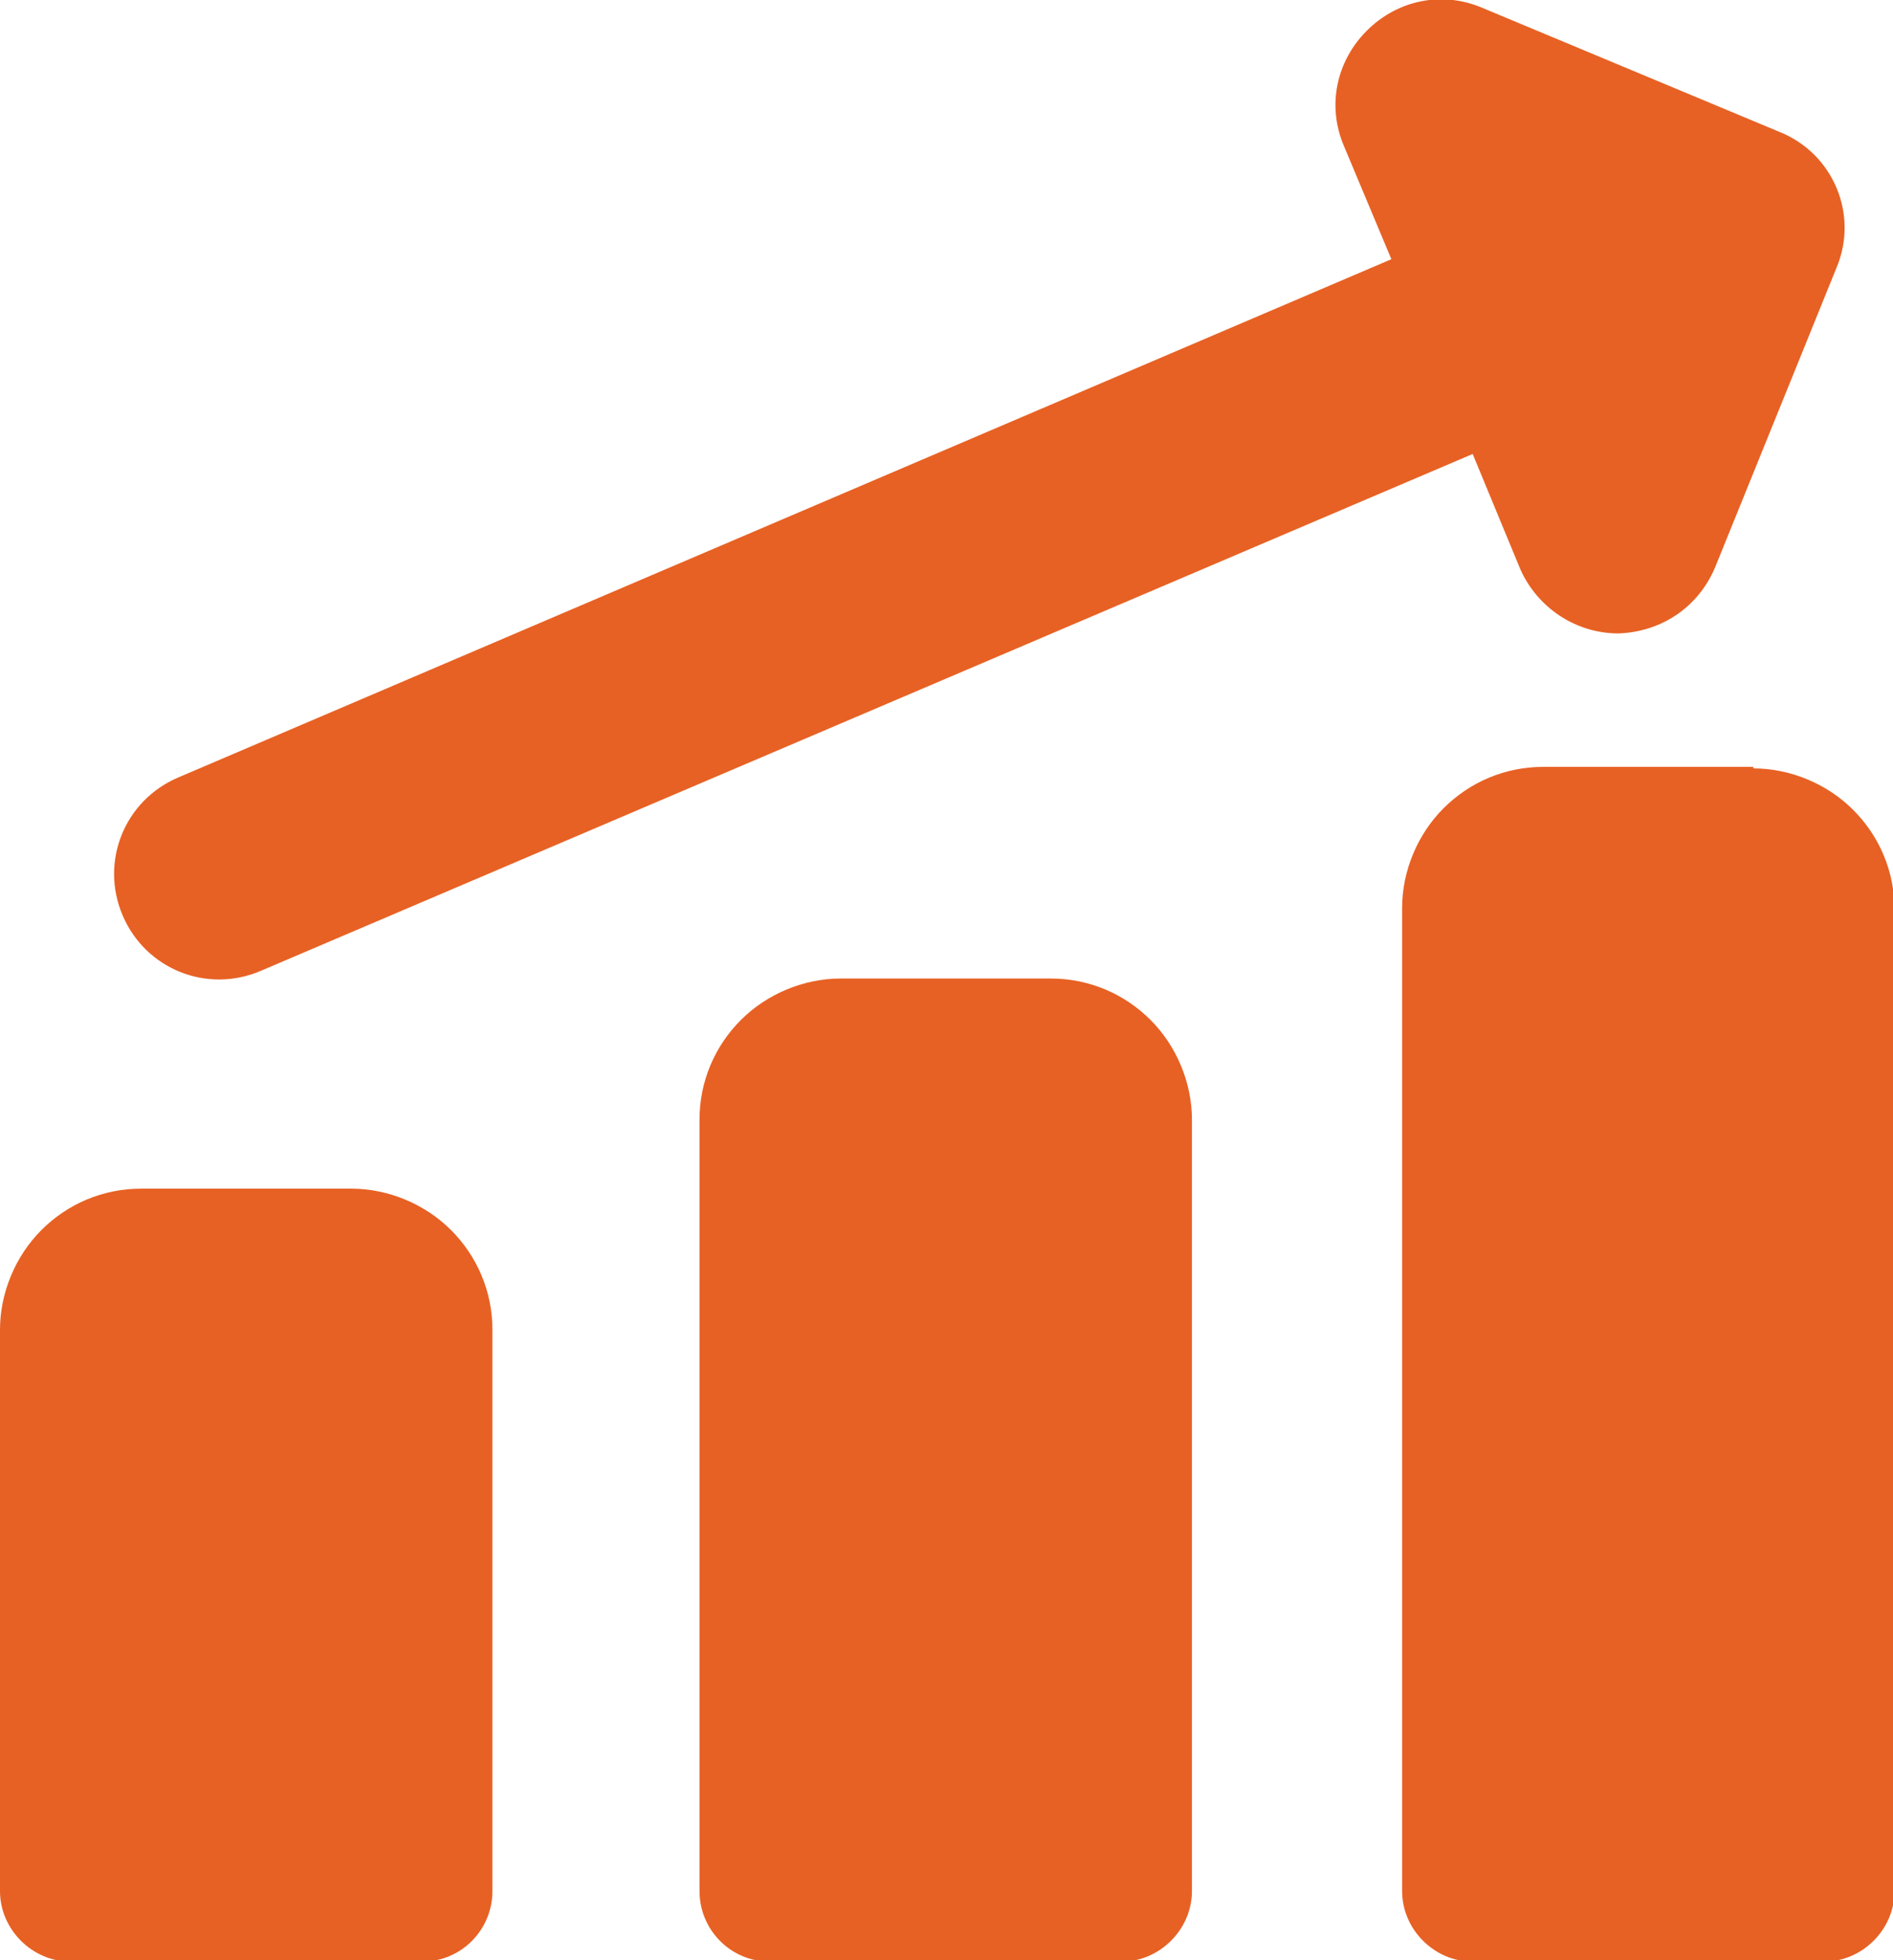
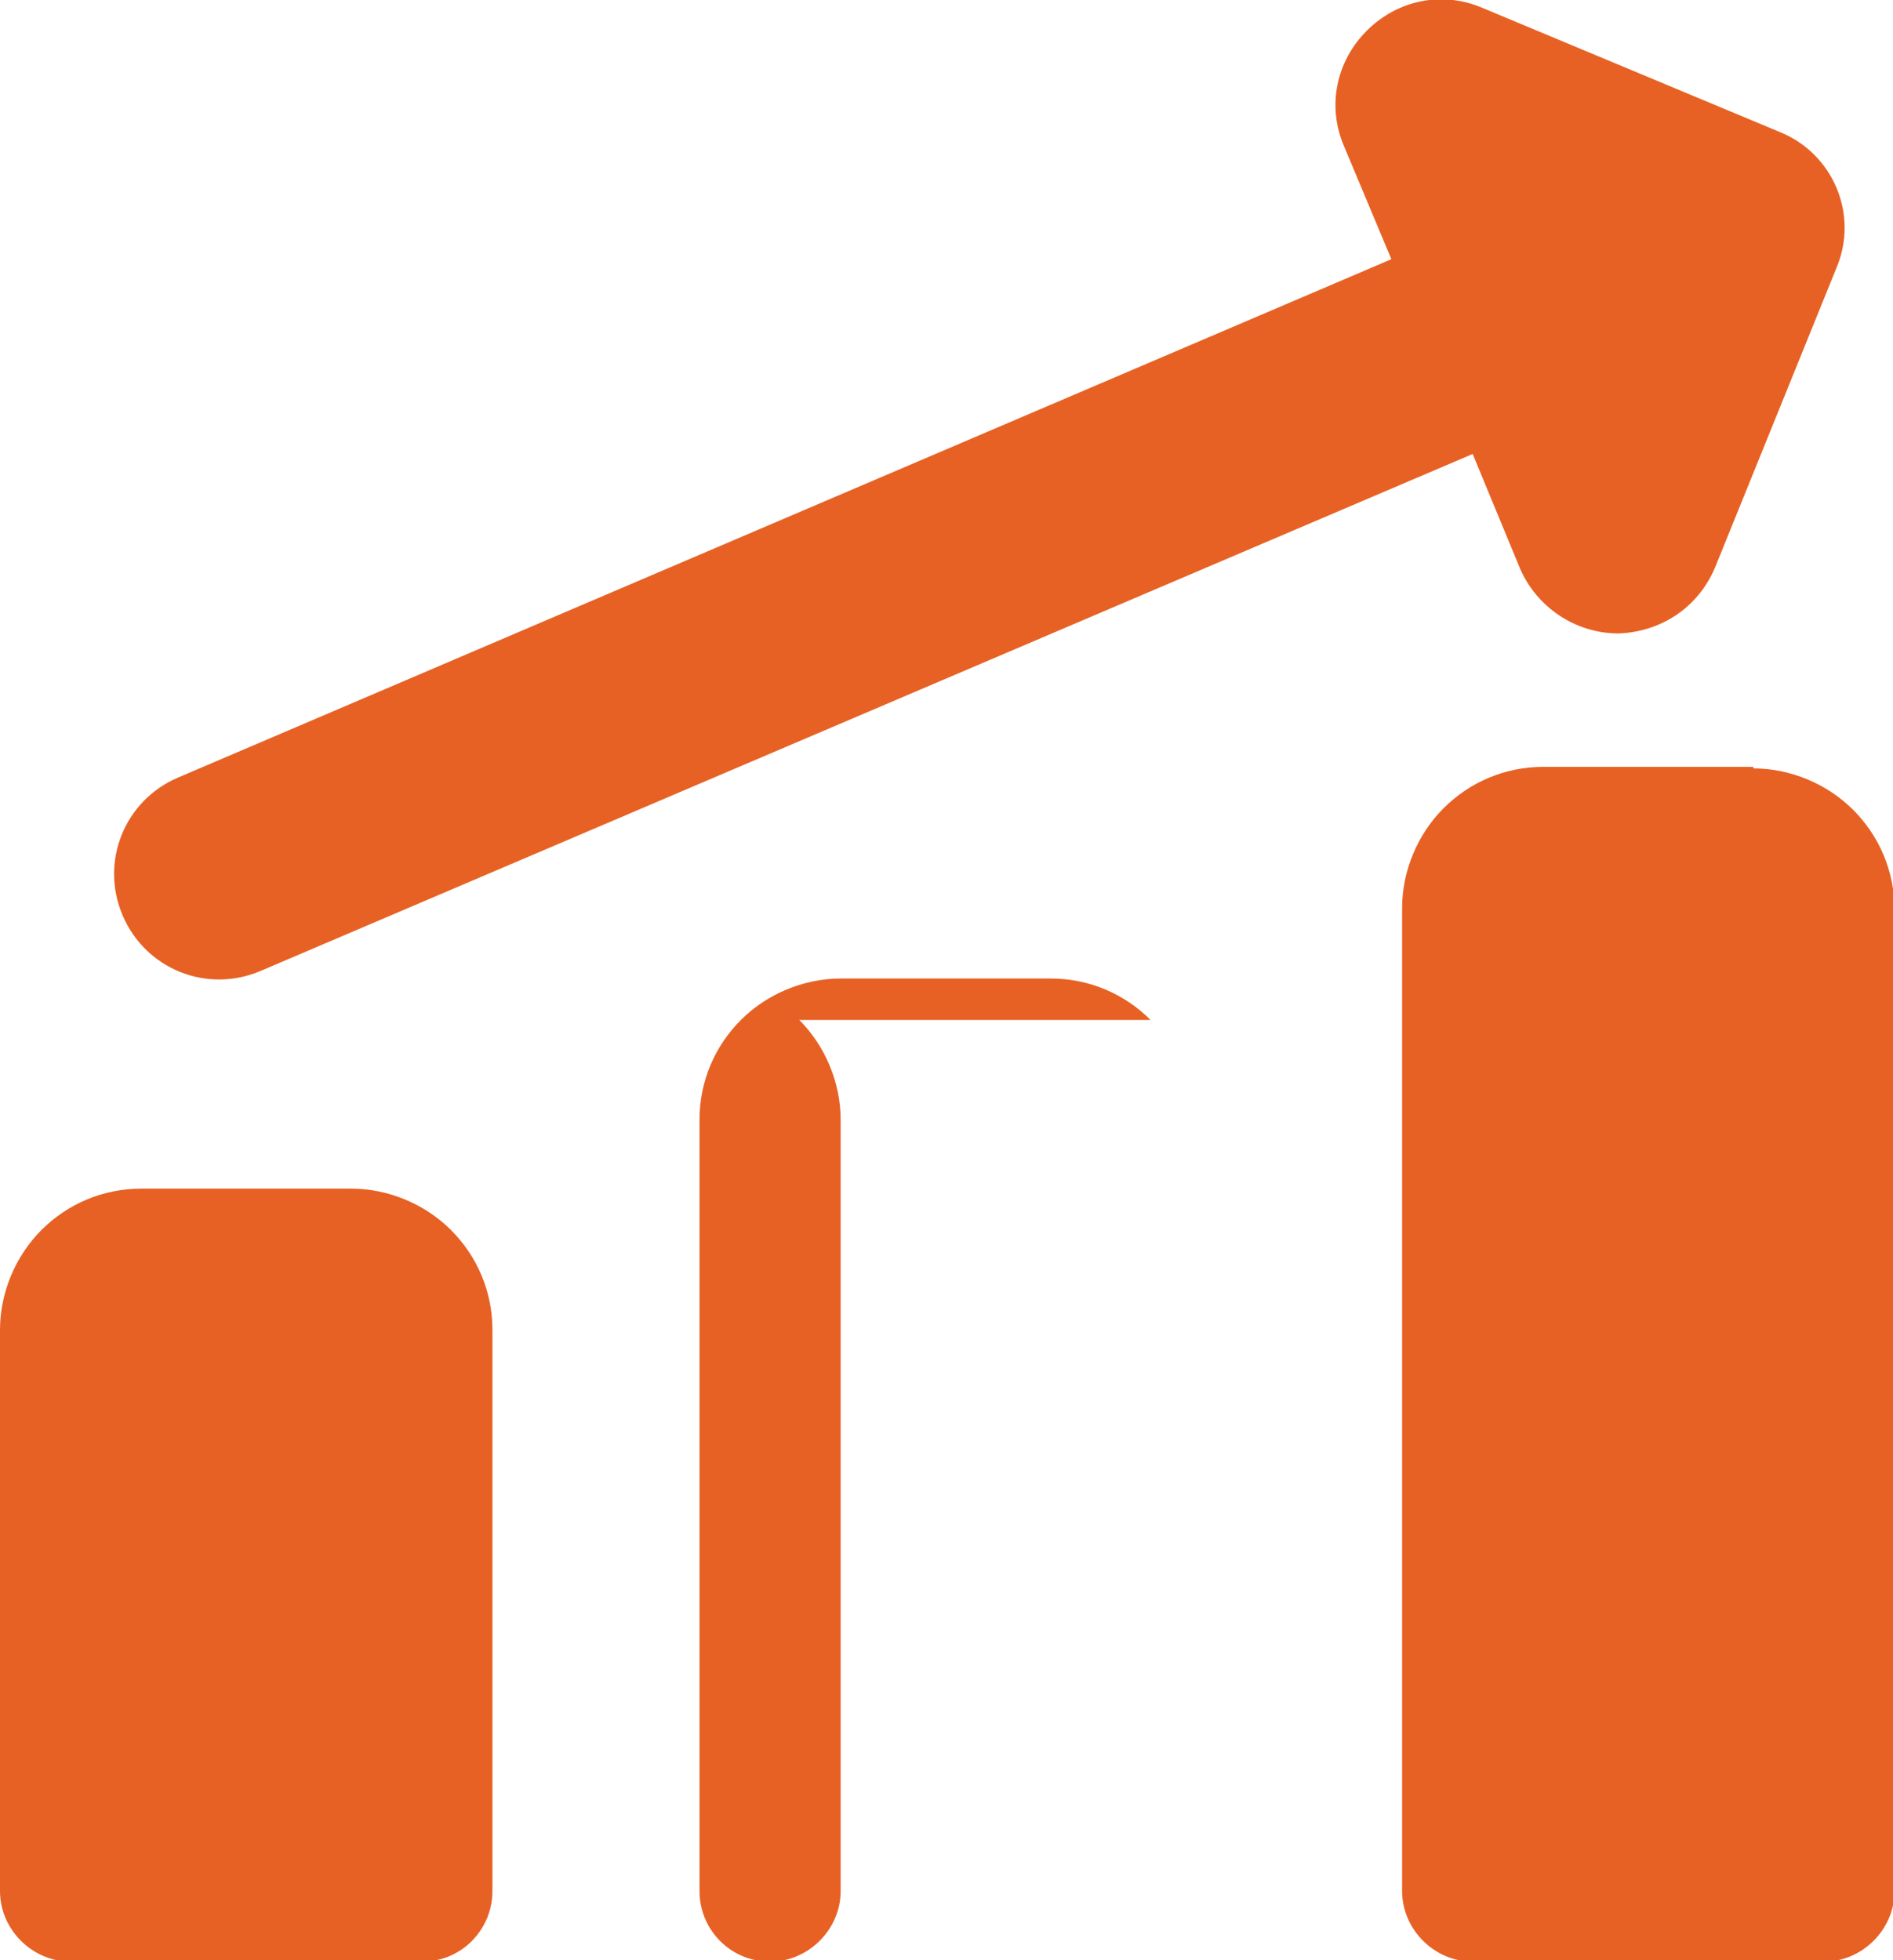
<svg xmlns="http://www.w3.org/2000/svg" id="Layer_2" version="1.1" viewBox="0 0 123.4 127.8">
  <defs>
    <style>
      .st0 {
        fill: #e76124;
        fill-rule: evenodd;
      }
    </style>
  </defs>
  <g id="Icon_Designs">
    <g id="graph-bar-increase--up-product-performance-increase-arrow-graph-business-chart">
-       <path id="Union" class="st0" d="M89.1,2c2-2,4.9-2.6,7.5-1.5l19.4,8.1c3.5,1.4,5.2,5.4,3.7,8.9l-7.9,19.5c-1.1,2.6-3.5,4.2-6.3,4.3-2.8,0-5.3-1.7-6.4-4.2l-3.1-7.5L17,63.3c-3.5,1.5-7.5-.1-9-3.6s.1-7.5,3.6-9L90.7,16.9l-3.1-7.4c-1.1-2.6-.5-5.5,1.5-7.5ZM114.3,50.1c2.4,0,4.8,1,6.5,2.7s2.7,4,2.7,6.5v64c0,2.5-2.1,4.6-4.6,4.6h-22.9c-2.5,0-4.6-2.1-4.6-4.6V59.2c0-2.4,1-4.8,2.7-6.5s4-2.7,6.5-2.7h13.7ZM75,66.5c-1.7-1.7-4-2.7-6.5-2.7h-13.7c-2.4,0-4.8,1-6.5,2.7s-2.7,4-2.7,6.5v50.3c0,2.5,2,4.6,4.6,4.6h22.9c2.5,0,4.6-2.1,4.6-4.6v-50.3c0-2.4-1-4.8-2.7-6.5h0ZM22.9,77.5c2.4,0,4.8,1,6.5,2.7,1.7,1.7,2.7,4,2.7,6.5v36.6c0,2.5-2,4.6-4.6,4.6H4.6c-2.5,0-4.6-2.1-4.6-4.6v-36.6c0-2.4,1-4.8,2.7-6.5,1.7-1.7,4-2.7,6.5-2.7h13.7Z" />
+       <path id="Union" class="st0" d="M89.1,2c2-2,4.9-2.6,7.5-1.5l19.4,8.1c3.5,1.4,5.2,5.4,3.7,8.9l-7.9,19.5c-1.1,2.6-3.5,4.2-6.3,4.3-2.8,0-5.3-1.7-6.4-4.2l-3.1-7.5L17,63.3c-3.5,1.5-7.5-.1-9-3.6s.1-7.5,3.6-9L90.7,16.9l-3.1-7.4c-1.1-2.6-.5-5.5,1.5-7.5ZM114.3,50.1c2.4,0,4.8,1,6.5,2.7s2.7,4,2.7,6.5v64c0,2.5-2.1,4.6-4.6,4.6h-22.9c-2.5,0-4.6-2.1-4.6-4.6V59.2c0-2.4,1-4.8,2.7-6.5s4-2.7,6.5-2.7h13.7ZM75,66.5c-1.7-1.7-4-2.7-6.5-2.7h-13.7c-2.4,0-4.8,1-6.5,2.7s-2.7,4-2.7,6.5v50.3c0,2.5,2,4.6,4.6,4.6c2.5,0,4.6-2.1,4.6-4.6v-50.3c0-2.4-1-4.8-2.7-6.5h0ZM22.9,77.5c2.4,0,4.8,1,6.5,2.7,1.7,1.7,2.7,4,2.7,6.5v36.6c0,2.5-2,4.6-4.6,4.6H4.6c-2.5,0-4.6-2.1-4.6-4.6v-36.6c0-2.4,1-4.8,2.7-6.5,1.7-1.7,4-2.7,6.5-2.7h13.7Z" />
    </g>
  </g>
</svg>